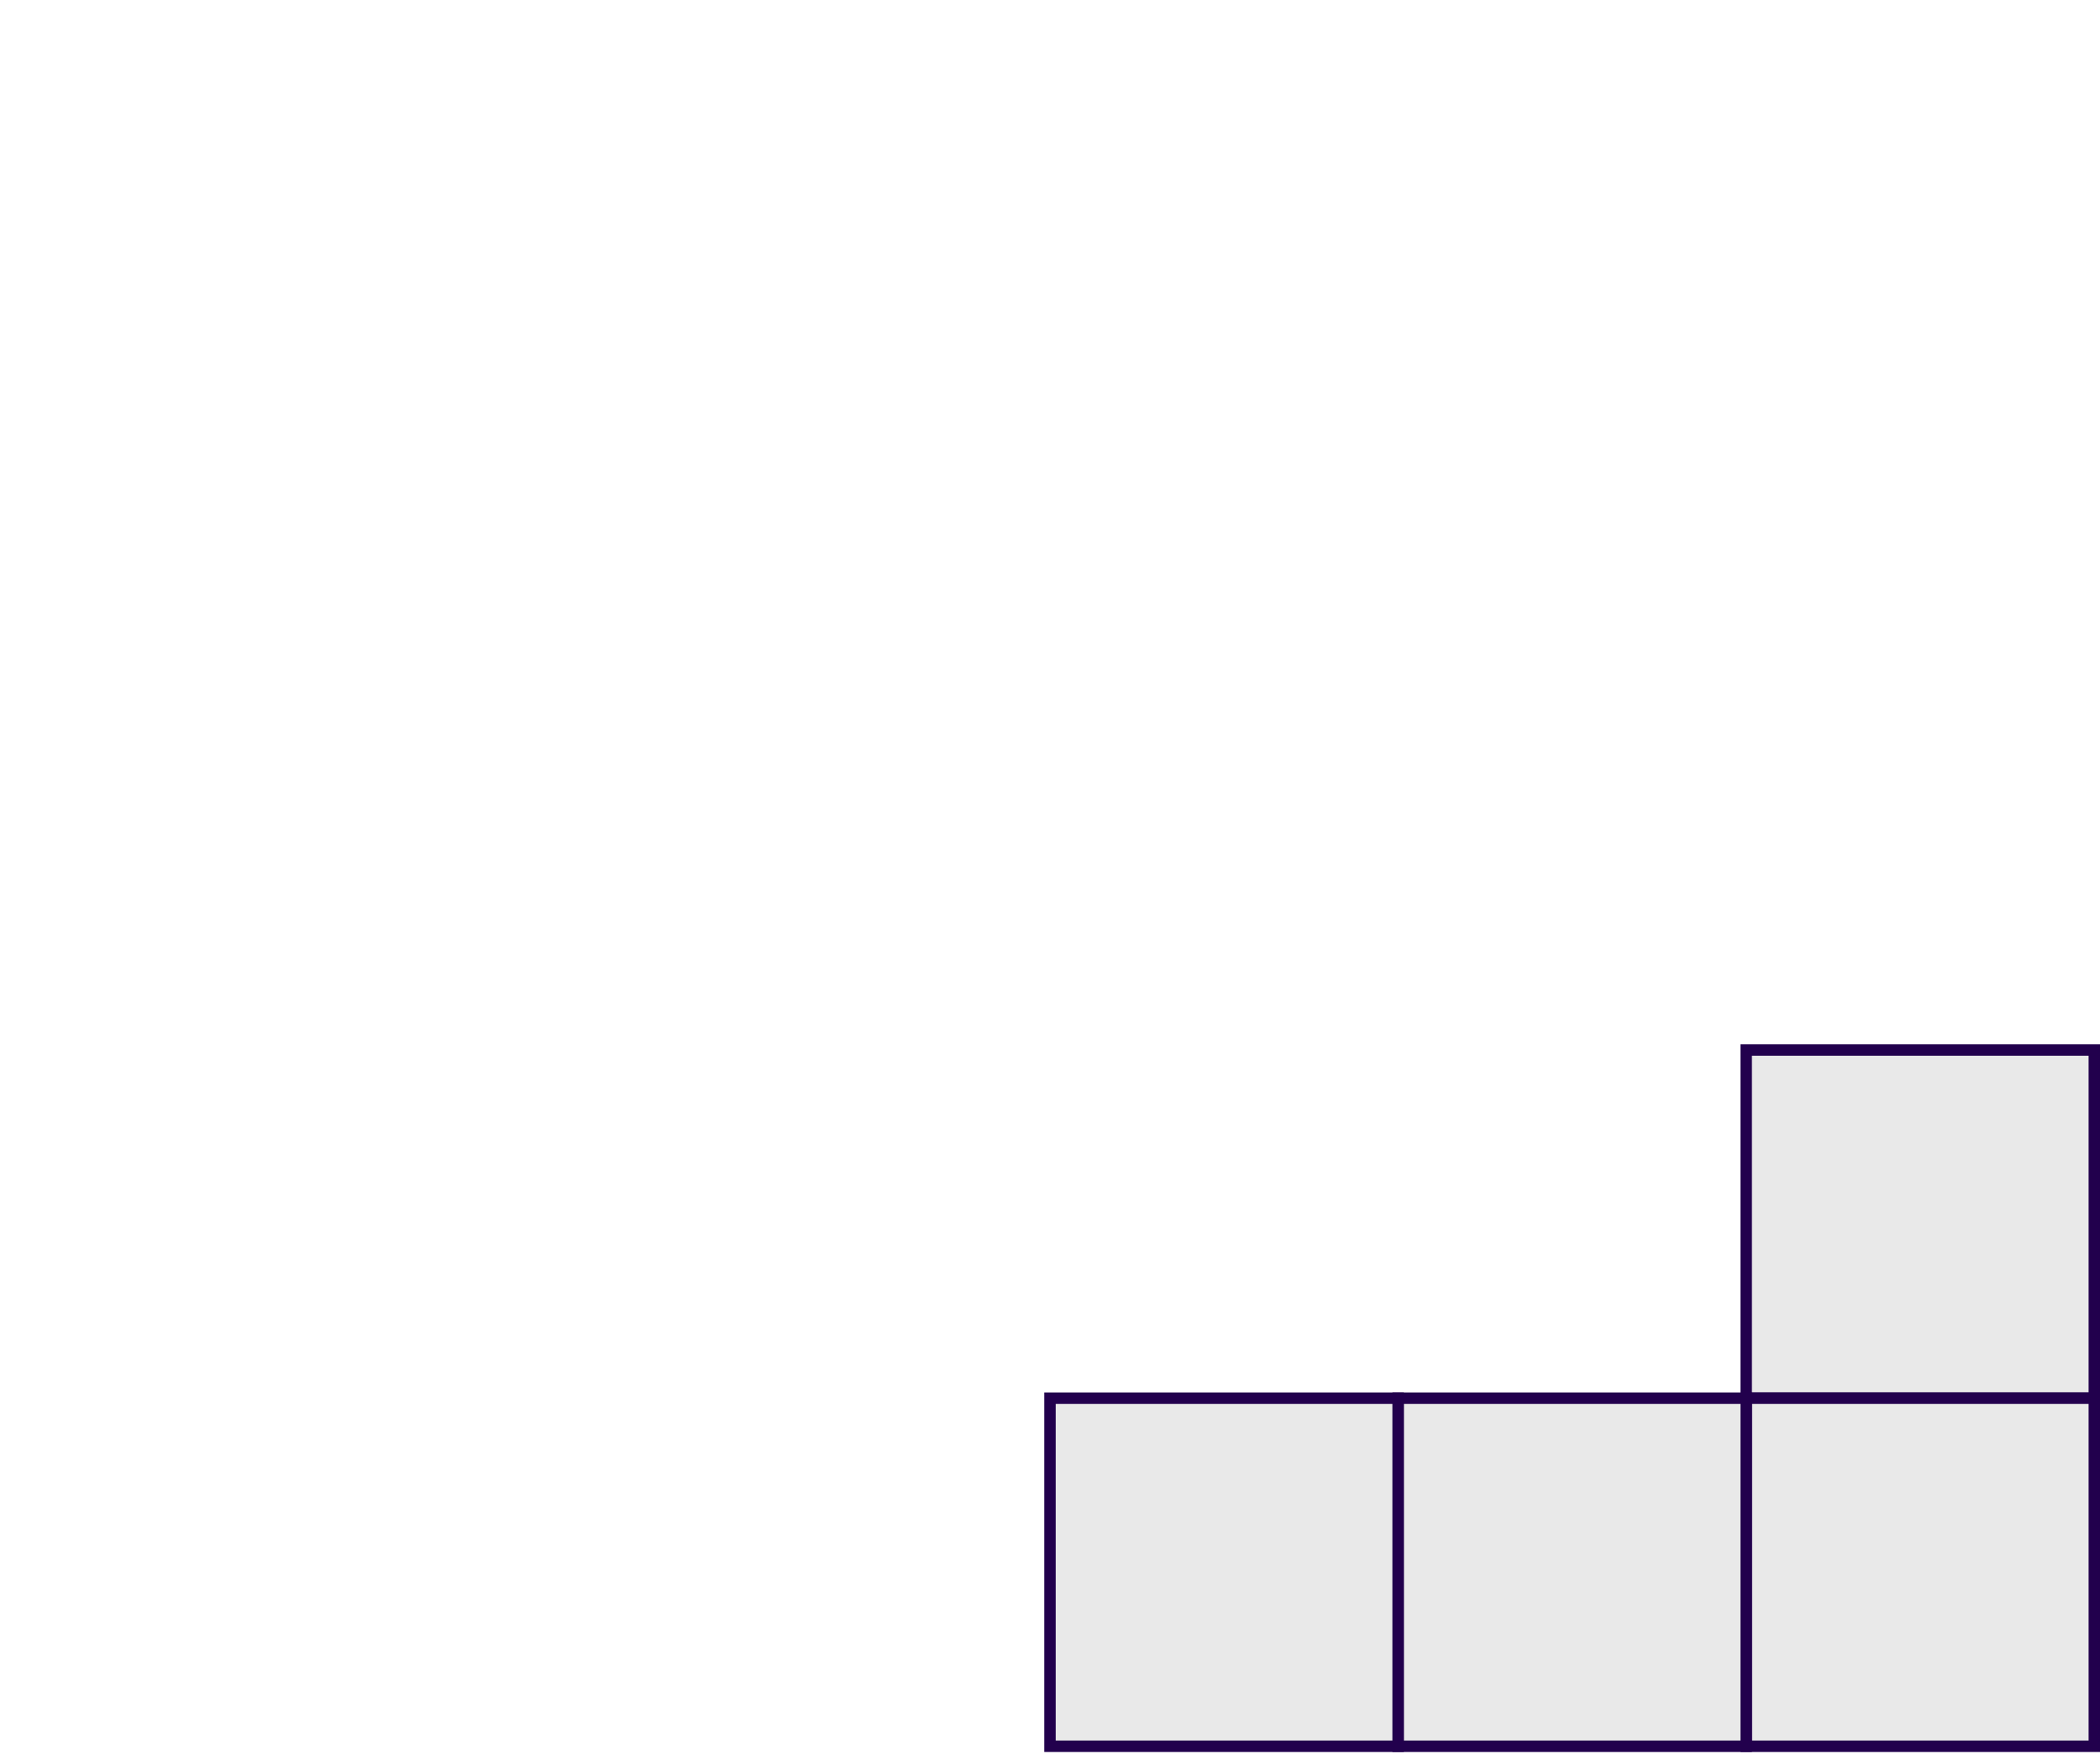
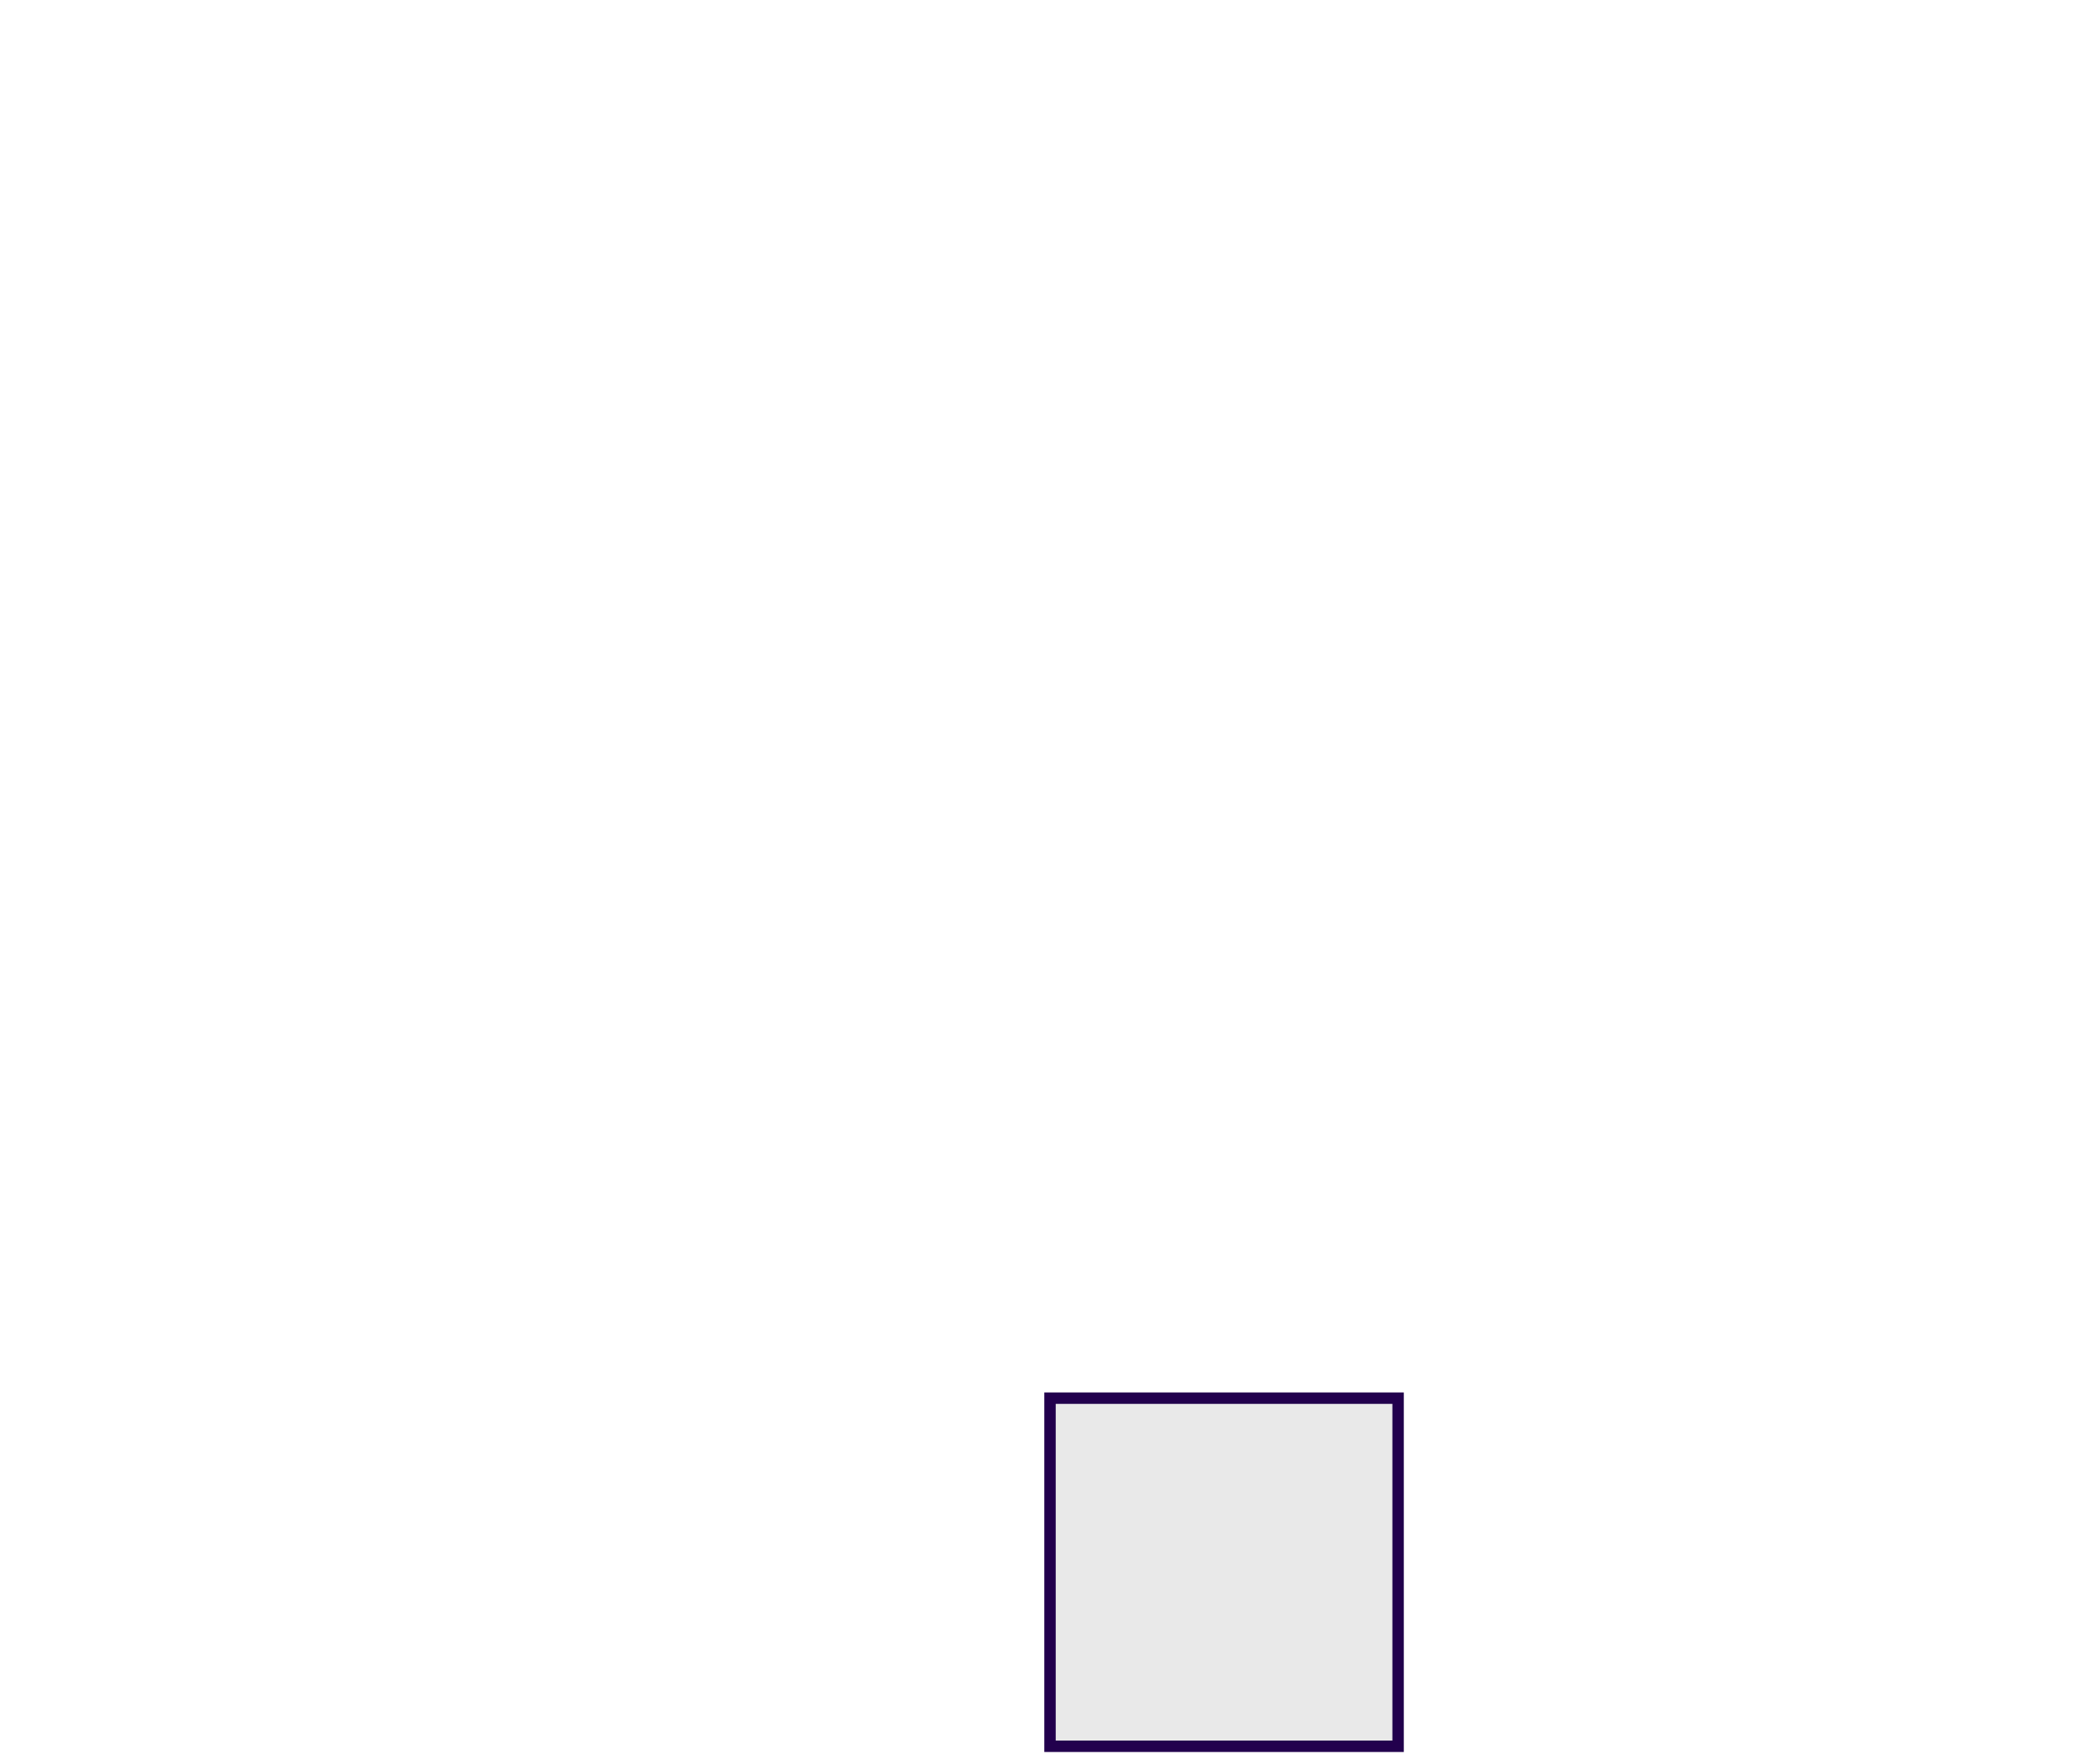
<svg xmlns="http://www.w3.org/2000/svg" width="394" height="329" viewBox="0 0 394 329" fill="none">
-   <rect x="-1.071" y="1.071" width="65.31" height="65.31" transform="matrix(-1 0 0 1 391.859 195.929)" fill="#E9E9E9" stroke="#22004D" stroke-width="2.141" />
-   <rect x="-1.071" y="1.071" width="65.31" height="65.31" transform="matrix(-1 0 0 1 391.859 261.239)" fill="#E9E9E9" stroke="#22004D" stroke-width="2.141" />
-   <rect x="-1.071" y="1.071" width="65.31" height="65.31" transform="matrix(-1 0 0 1 326.549 261.239)" fill="#E9E9E9" stroke="#22004D" stroke-width="2.141" />
  <rect x="-1.071" y="1.071" width="65.31" height="65.31" transform="matrix(-1 0 0 1 261.24 261.239)" fill="#E9E9E9" stroke="#22004D" stroke-width="2.141" />
</svg>